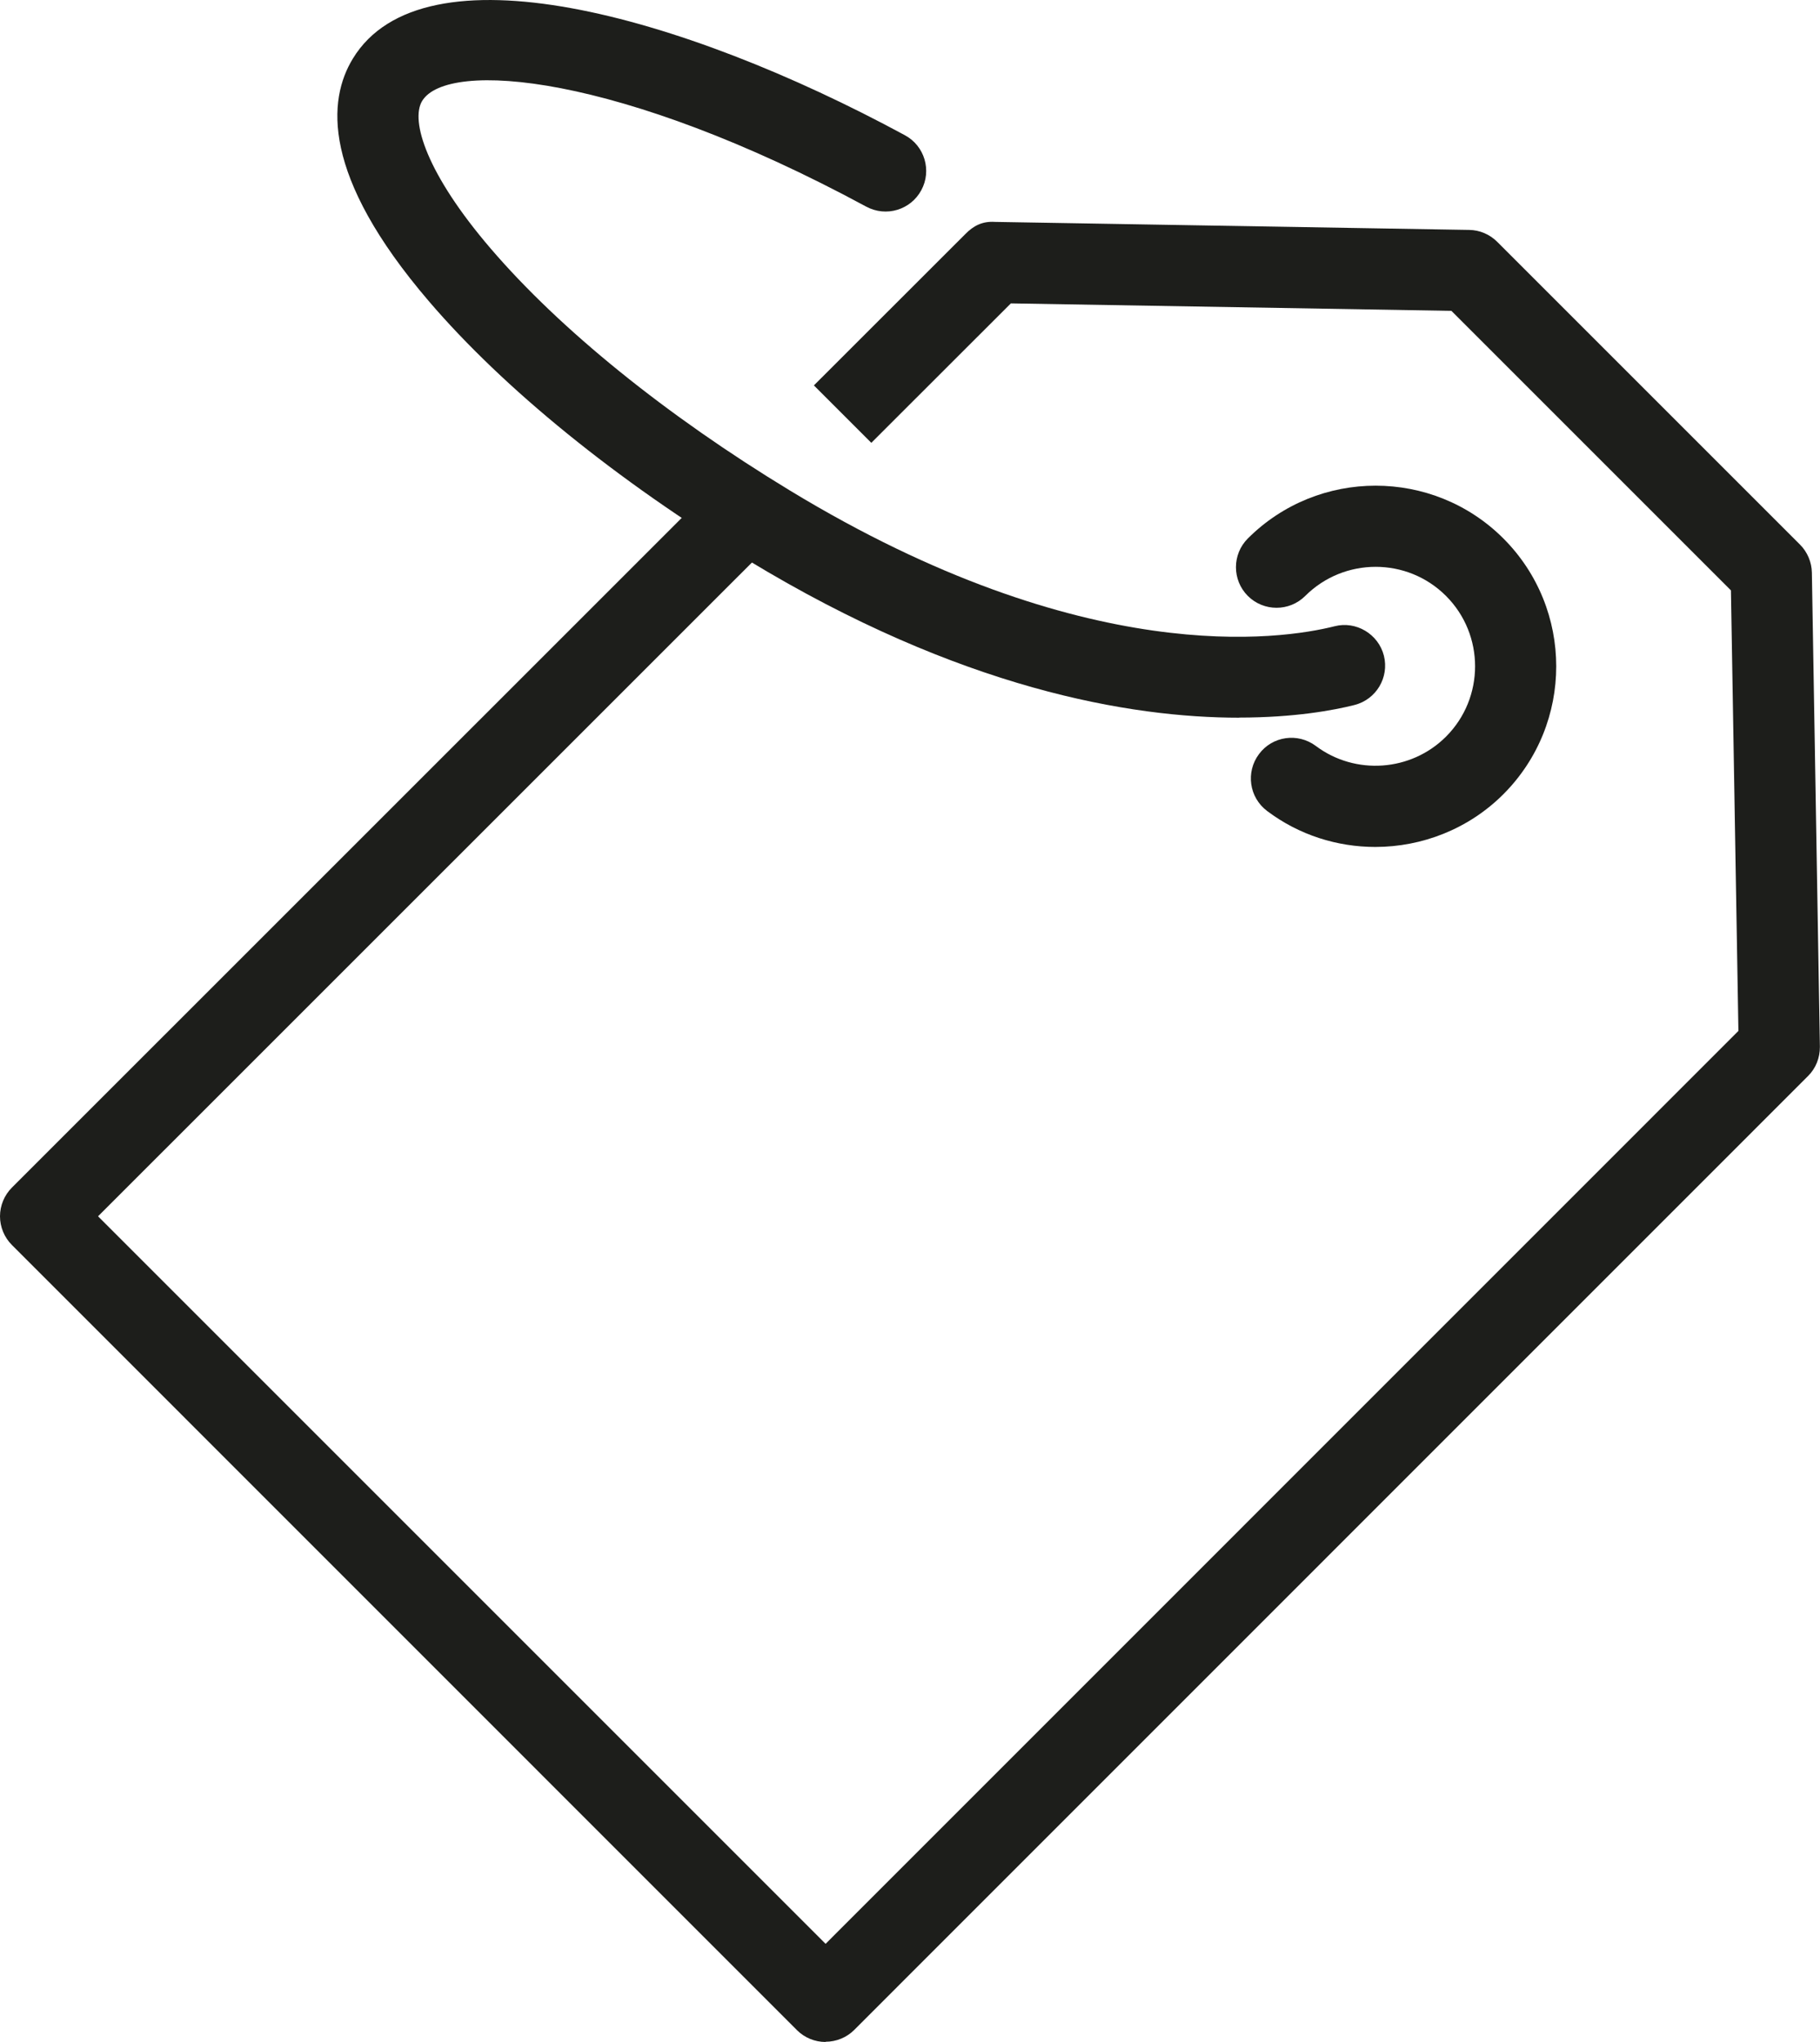
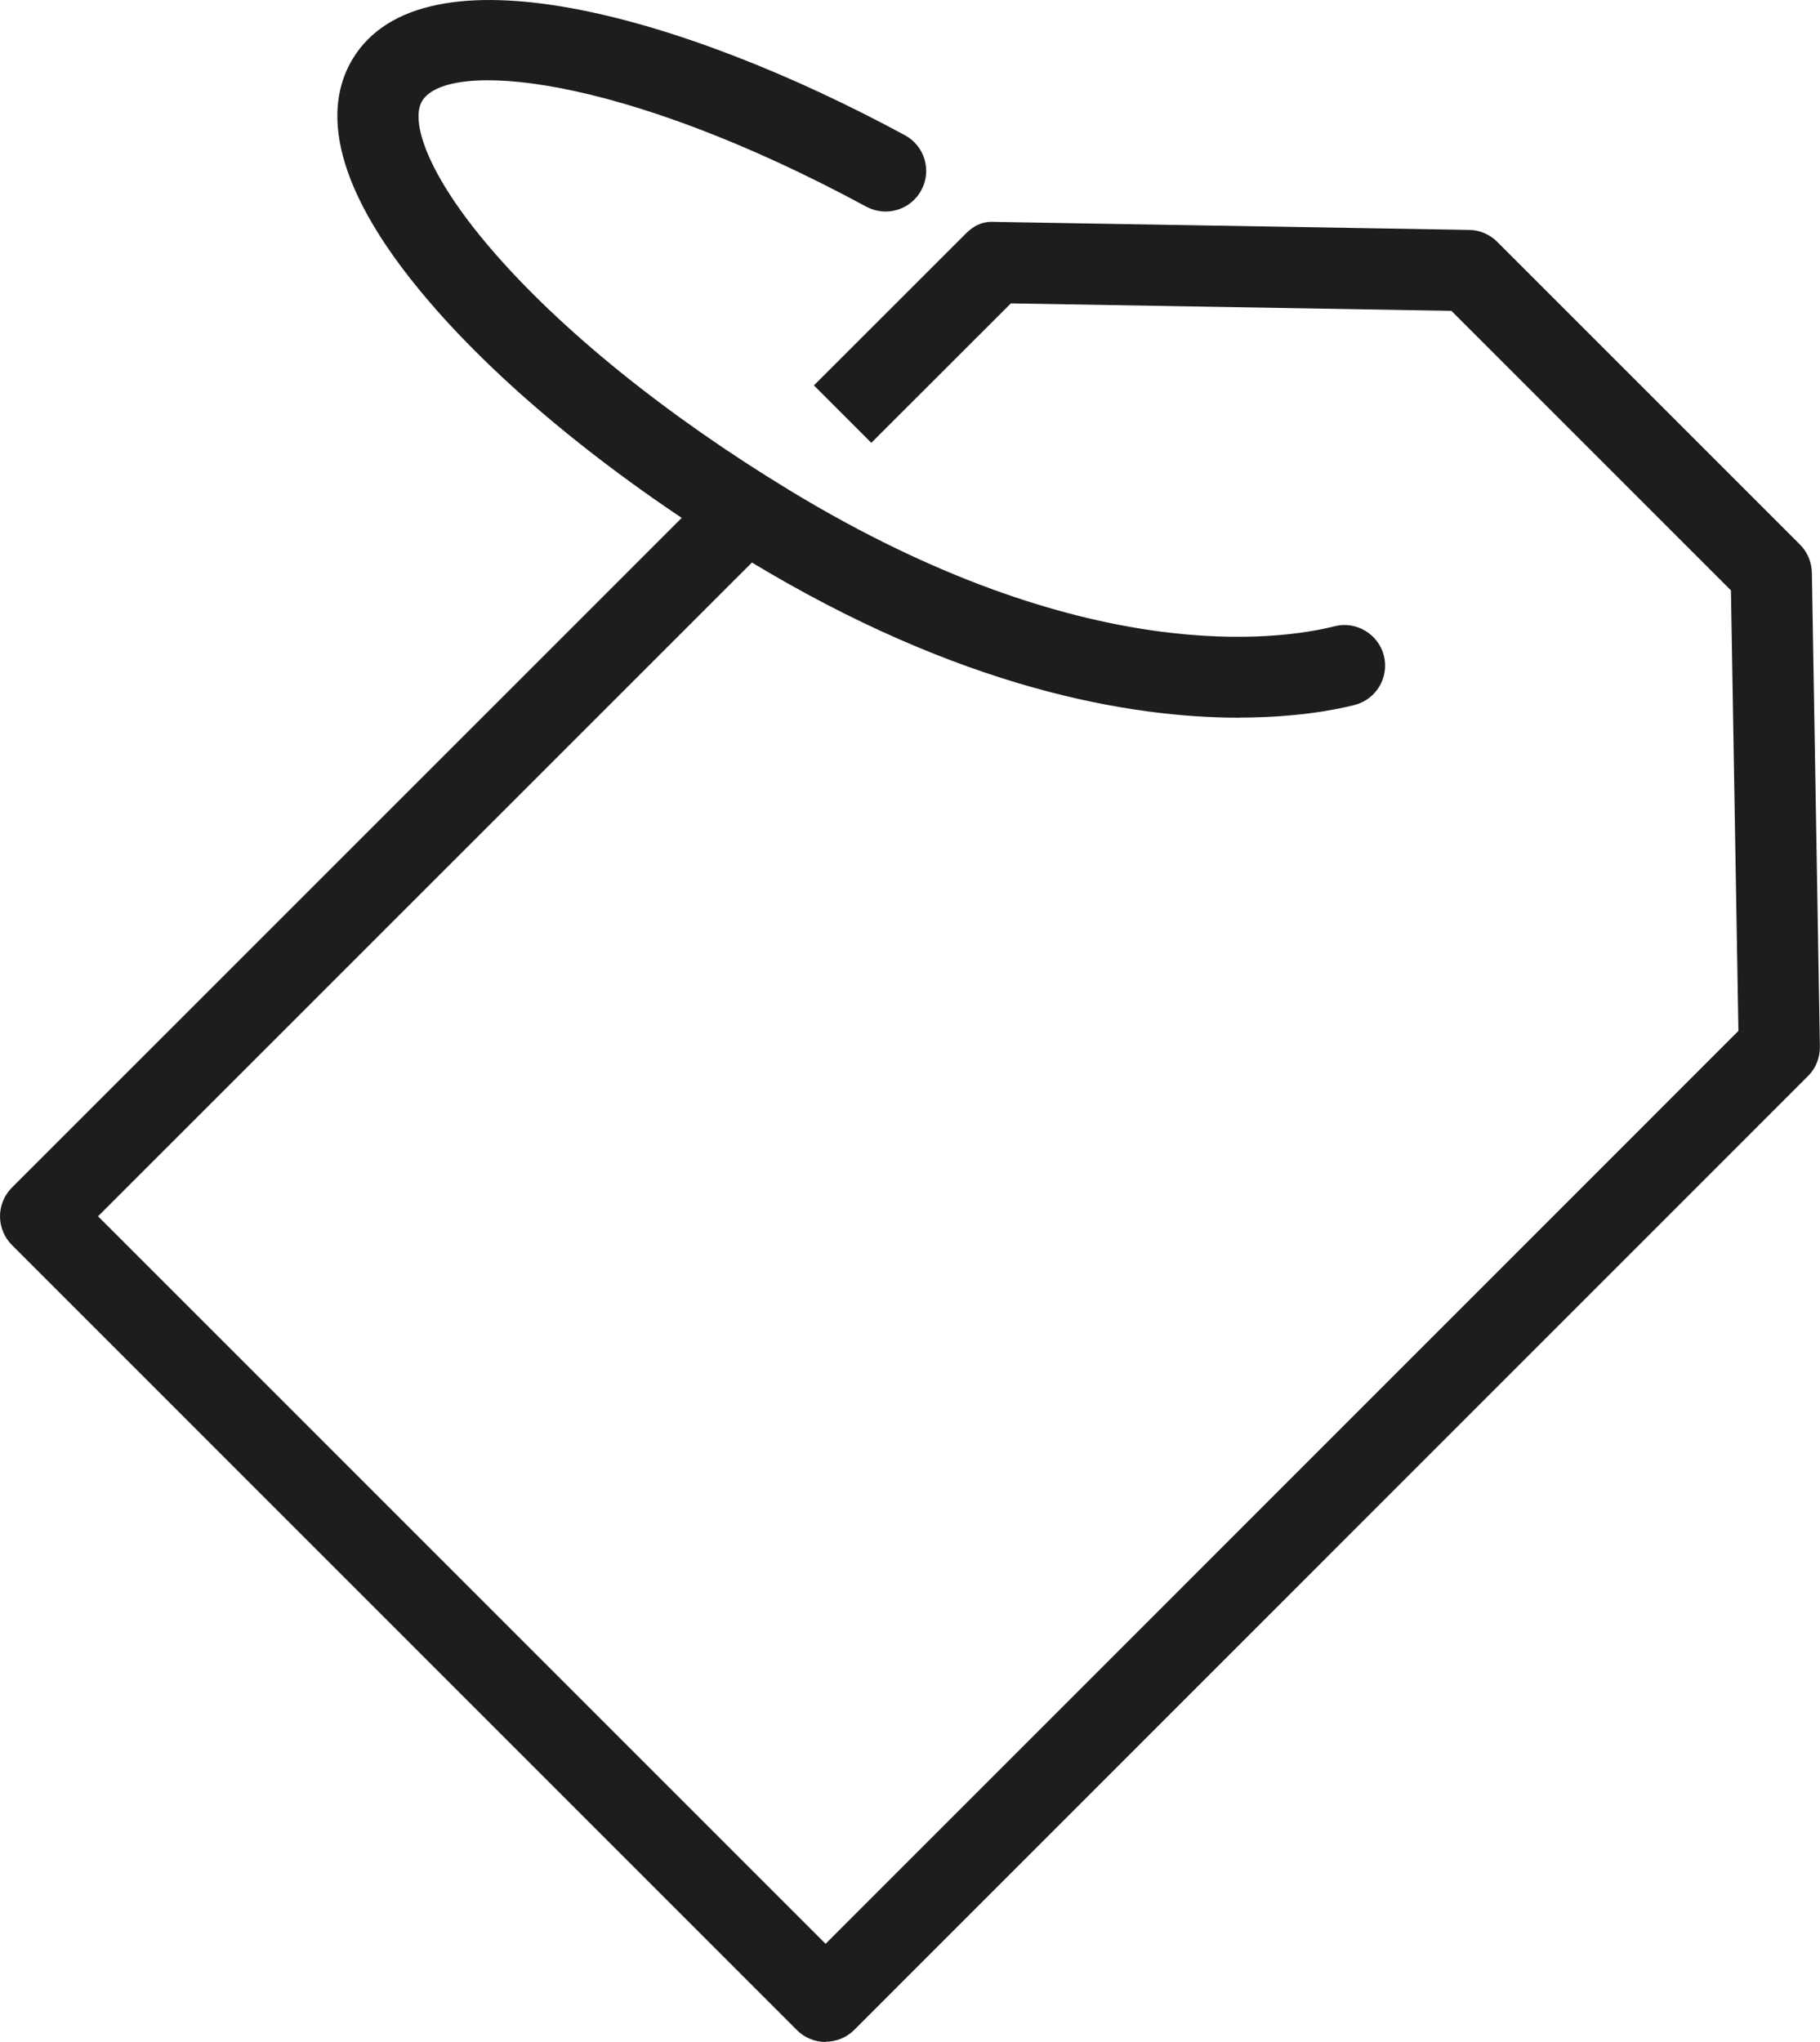
<svg xmlns="http://www.w3.org/2000/svg" id="Capa_1" width="5.926mm" height="6.649mm" viewBox="0 0 16.798 18.847">
  <defs>
    <style>.cls-1{fill:#1d1e1b;stroke-width:0px;}</style>
  </defs>
  <path class="cls-1" d="M11.436,6.624c-1,0-2.57-.262-4.534-1.455-1.208-.733-2.252-1.581-2.942-2.387-.999-1.166-.934-1.862-.704-2.24.647-1.067,3.027-.414,5.096.706.182.098.25.326.151.508-.098.181-.324.25-.508.151C5.72.677,4.128.549,3.896.932c-.11.182.042.673.633,1.362.64.747,1.621,1.541,2.763,2.234,2.72,1.651,4.535,1.376,5.026,1.252.197-.051.404.071.455.272.05.201-.071.404-.272.455-.19.048-.553.116-1.064.116Z" />
-   <path class="cls-1" d="M12.694,7.817c-.351,0-.703-.109-.999-.332-.166-.125-.199-.359-.075-.525.123-.166.358-.2.525-.075.364.273.879.236,1.201-.086.358-.358.358-.941,0-1.299-.358-.358-.94-.358-1.299,0-.146.146-.384.146-.53,0s-.146-.384,0-.53c.65-.65,1.709-.65,2.359,0,.65.651.65,1.709,0,2.36-.322.322-.751.487-1.183.487Z" />
  <path class="cls-1" d="M7.621,18.847c-.1,0-.195-.039-.265-.109L.11,11.491c-.07-.07-.11-.166-.11-.265s.04-.195.11-.265l6.475-6.474.53.53L.905,11.226l6.715,6.715,8.425-8.426-.069-4.066-2.58-2.58-4.066-.069-1.288,1.287-.53-.53,1.4-1.399c.071-.072.153-.118.271-.11l4.377.074c.097.001.19.041.259.11l2.794,2.794c.069.069.108.162.11.259l.074,4.376c.001.102-.038.2-.11.271l-8.803,8.804c-.07.07-.166.109-.265.109Z" />
</svg>